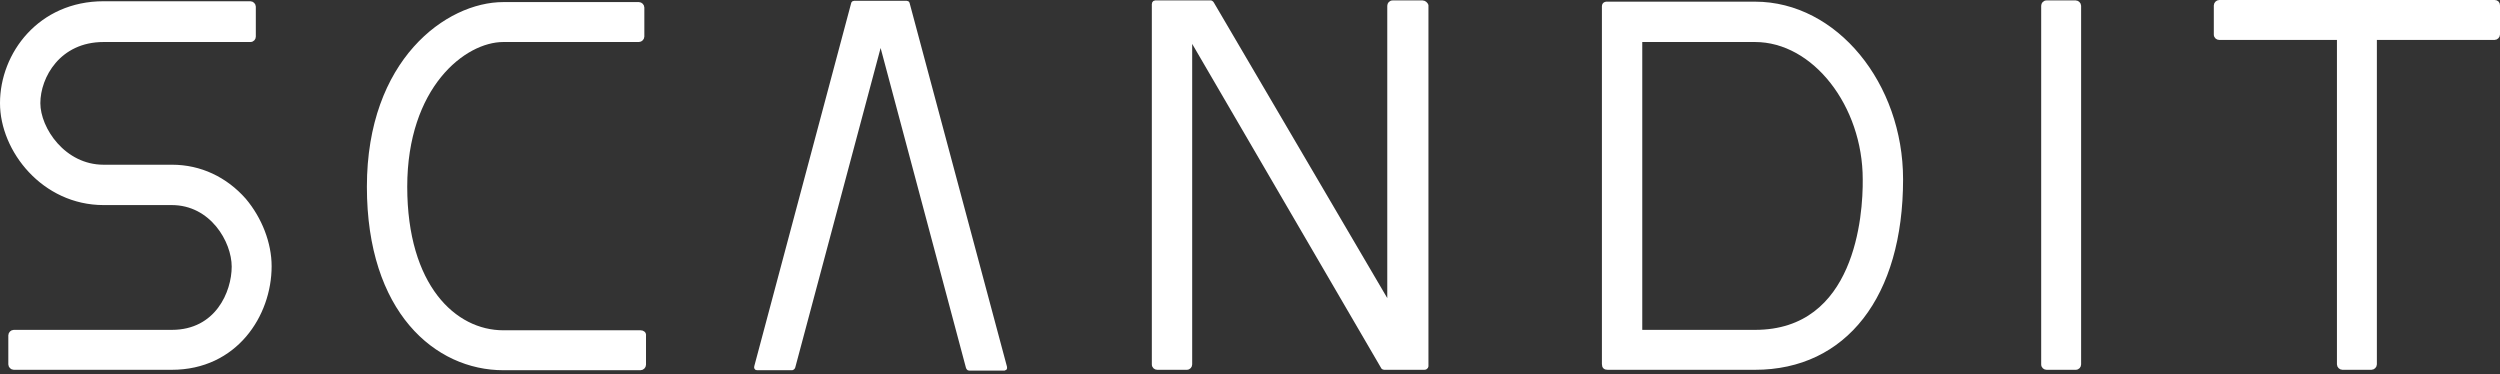
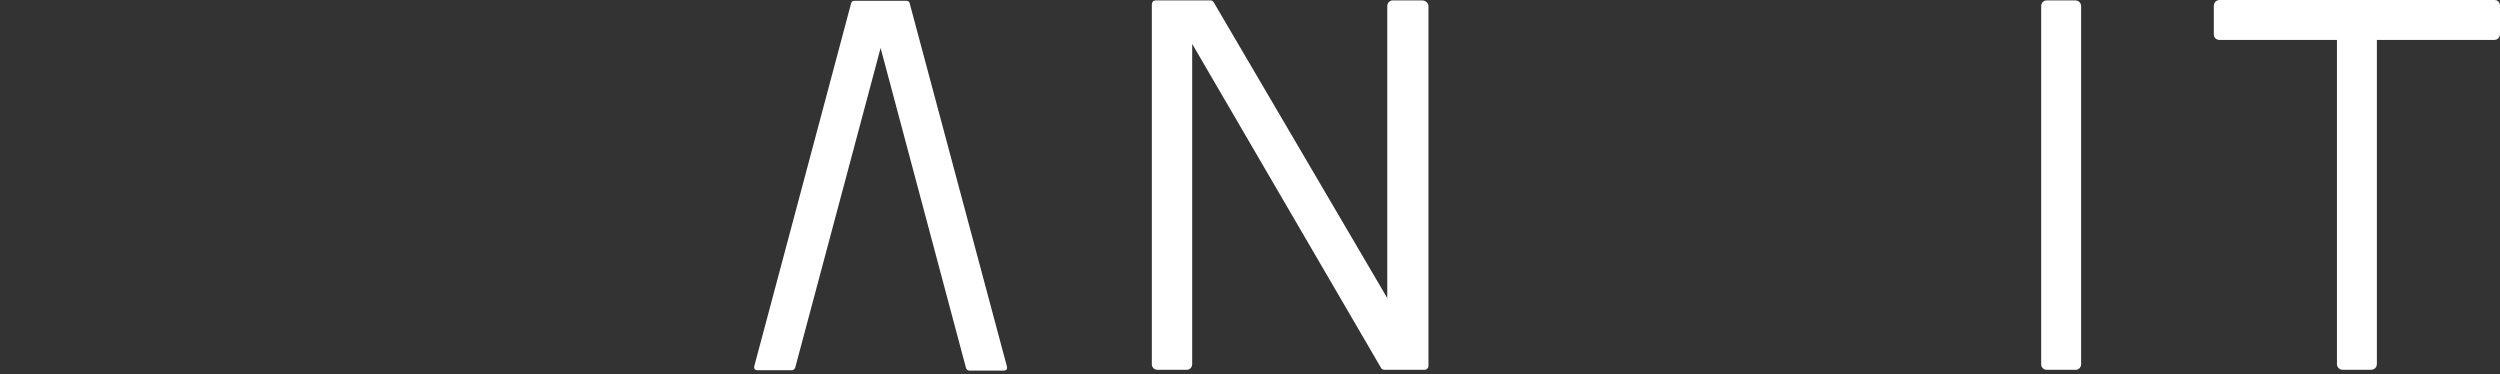
<svg xmlns="http://www.w3.org/2000/svg" width="100%" height="100%" viewBox="0 0 601 90" xml:space="preserve" style="fill-rule:evenodd;clip-rule:evenodd;stroke-linejoin:round;stroke-miterlimit:2;">
  <rect x="0" y="0" width="601" height="90" fill="#333333" stroke="none" />
  <g transform="matrix(1,0,0,1,-20.2,-277.5)">
    <g>
-       <path d="M442.1,278.4L406.4,278.4C406.4,278.4 405.8,278.4 405.8,279L405.8,365C405.8,365.7 406.1,365.9 406.7,365.9L442.1,365.9C463.7,365.9 477.2,348.6 477.2,320.6C477.2,297.8 461.5,278.4 442.1,278.4M442.1,357.3L414.5,357.3L414.5,287.1L442.1,287.1C456.4,287.1 468.5,302.8 468.5,320.6C468.6,329.3 466.7,357.3 442.1,357.3" style="fill:white;fill-rule:nonzero;stroke:white;stroke-width:1px;" />
-       <path d="M61.6,317.6L45.1,317.6C35.5,317.6 29.4,308.5 29.4,302.3C29.4,295.9 34.3,287.1 45.1,287.1L80.4,287.1C80.9,287.1 81.2,286.7 81.2,286.3L81.2,279.1C81.2,278.7 80.8,278.3 80.4,278.3L45.1,278.3C29.8,278.3 20.7,290.5 20.7,302.3C20.7,313.6 30.7,326.3 45.1,326.3L61.5,326.3C71.1,326.3 76.4,335.4 76.4,341.6C76.4,347.8 72.4,357.3 61.5,357.3L23.5,357.3C23.1,357.3 22.7,357.7 22.7,358.1L22.7,365.1C22.7,365.5 23.1,365.9 23.5,365.9L61.5,365.9C76.8,365.9 85,353.2 85,341.5C85,336 82.7,330.1 78.9,325.6C74.4,320.5 68.3,317.6 61.6,317.6" style="fill:white;fill-rule:nonzero;stroke:white;stroke-width:1px;" />
      <path d="M238.4,278.4C238.4,278.4 238.4,278.2 238.2,278.2L225.5,278.2C225.3,278.2 225.3,278.4 225.3,278.4L202,365.7C202,365.7 201.9,366 202.2,366L210.6,366C210.8,366 210.9,365.7 210.9,365.7L231.9,287.1L252.9,365.8C252.9,365.8 253,366.1 253.2,366.1L261.6,366.1C261.9,366.1 261.8,365.8 261.8,365.8L238.4,278.4Z" style="fill:white;fill-rule:nonzero;stroke:white;stroke-width:1px;" />
      <path d="M362.2,278.1L355,278.1C354.5,278.1 354.2,278.5 354.2,278.9L354.2,351C354.2,351 311.7,278.6 311.6,278.4C311.5,278.2 311.3,278.1 311.3,278.1L297.9,278.1C297.9,278.1 297.6,278.1 297.6,278.5L297.6,365.1C297.6,365.6 298,365.9 298.4,365.9L305.5,365.9C306,365.9 306.3,365.5 306.3,365.1L306.3,286.2L352.7,365.8C352.7,365.8 352.8,365.9 352.9,365.9L362.6,365.9C363.1,365.9 363.1,365.5 363.1,365.5L363.1,278.8C363,278.5 362.6,278.1 362.2,278.1" style="fill:white;fill-rule:nonzero;stroke:white;stroke-width:1px;" />
      <path d="M520,278.9C520,278.5 519.6,278.1 519.2,278.1L512.2,278.1C511.7,278.1 511.4,278.5 511.4,278.9L511.4,365.1C511.4,365.6 511.8,365.9 512.2,365.9L519.2,365.9C519.7,365.9 520,365.5 520,365.1L520,278.9Z" style="fill:white;fill-rule:nonzero;stroke:white;stroke-width:1px;" />
      <path d="M619.9,278L553.7,278C553.3,278 552.9,278.4 552.9,278.8L552.9,285.8C552.9,286.3 553.3,286.6 553.7,286.6L582.5,286.6L582.5,365.1C582.5,365.5 582.9,365.9 583.3,365.9L590.3,365.9C590.7,365.9 591.1,365.5 591.1,365.1L591.1,286.6L619.9,286.6C620.3,286.6 620.7,286.2 620.7,285.8L620.7,278.8C620.7,278.3 620.4,278 619.9,278" style="fill:white;fill-rule:nonzero;stroke:white;stroke-width:1px;" />
-       <path d="M174.2,357.4L141.2,357.4C129.4,357.4 117.6,346.3 117.6,322.4C117.6,298.3 131.7,287.1 141.2,287.1L173.8,287.1C174.2,287.1 174.6,286.7 174.6,286.3L174.6,279.3C174.6,278.9 174.2,278.5 173.8,278.5L141.2,278.5C127.8,278.5 108.9,292.1 108.9,322.4C108.9,352.3 125.1,366 141.2,366L174.2,366C174.6,366 175,365.6 175,365.2L175,358.2C175.1,357.7 174.7,357.4 174.2,357.4" style="fill:white;fill-rule:nonzero;stroke:white;stroke-width:1px;" />
    </g>
  </g>
</svg>